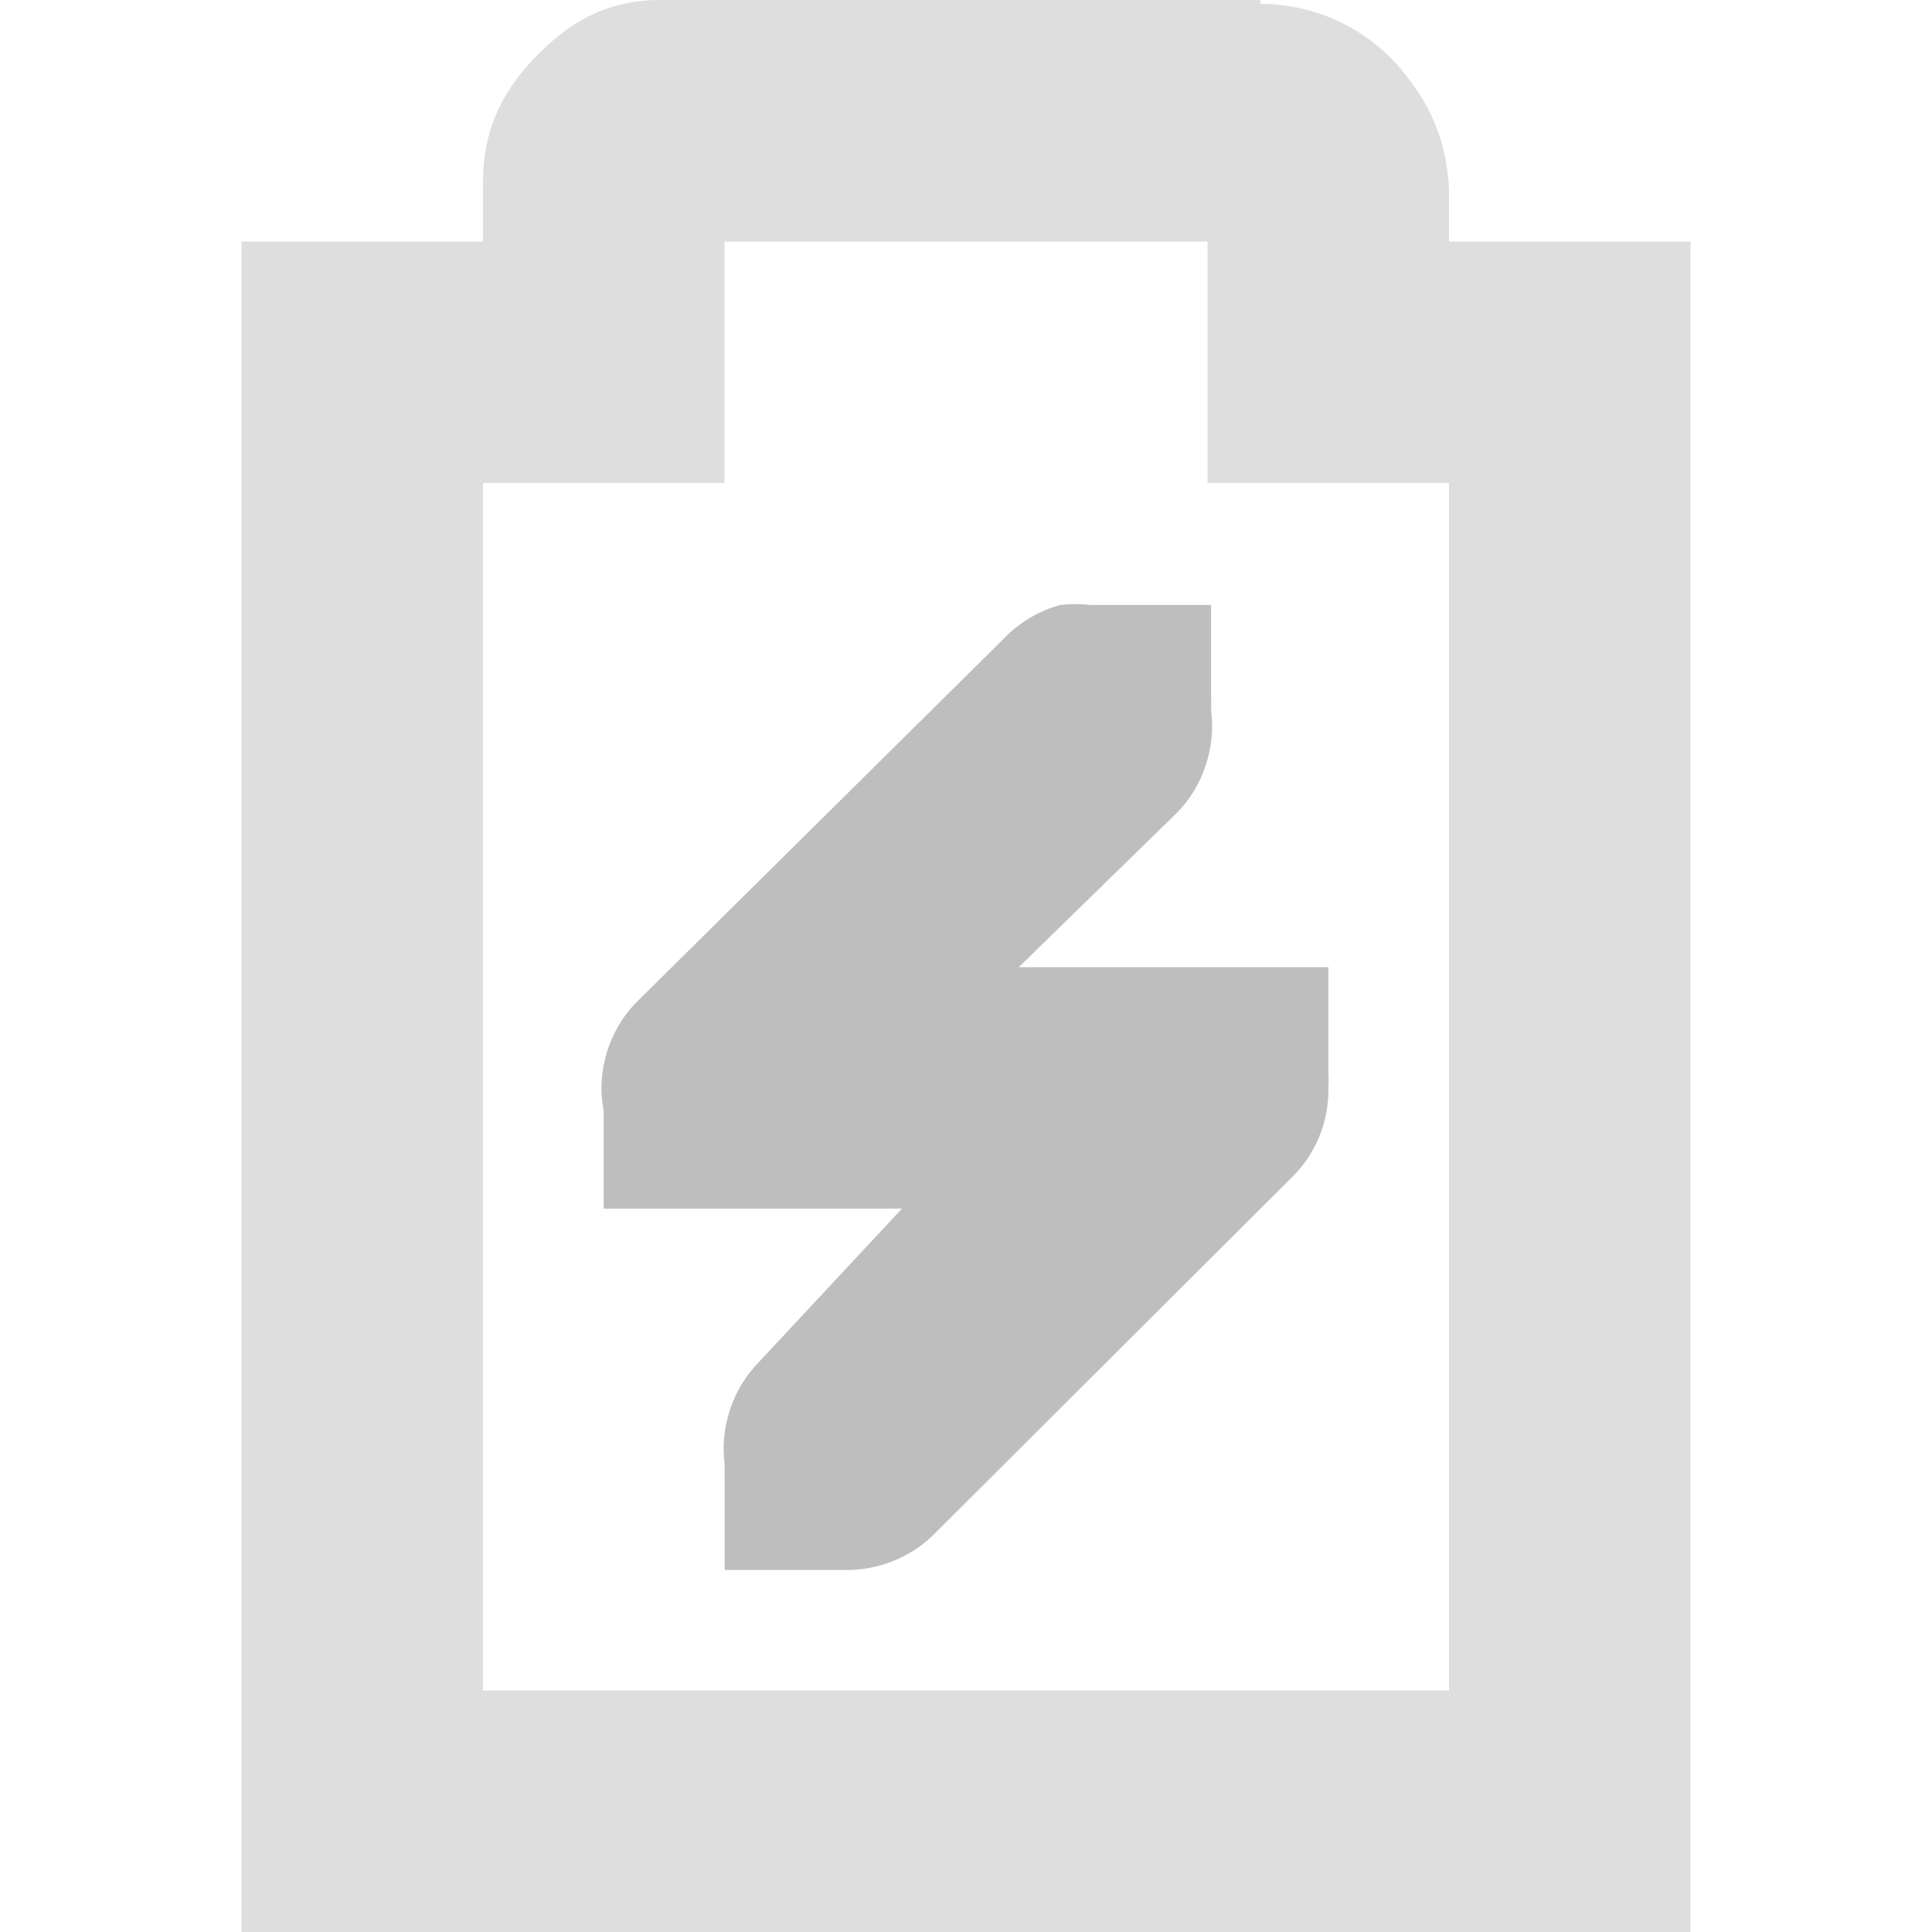
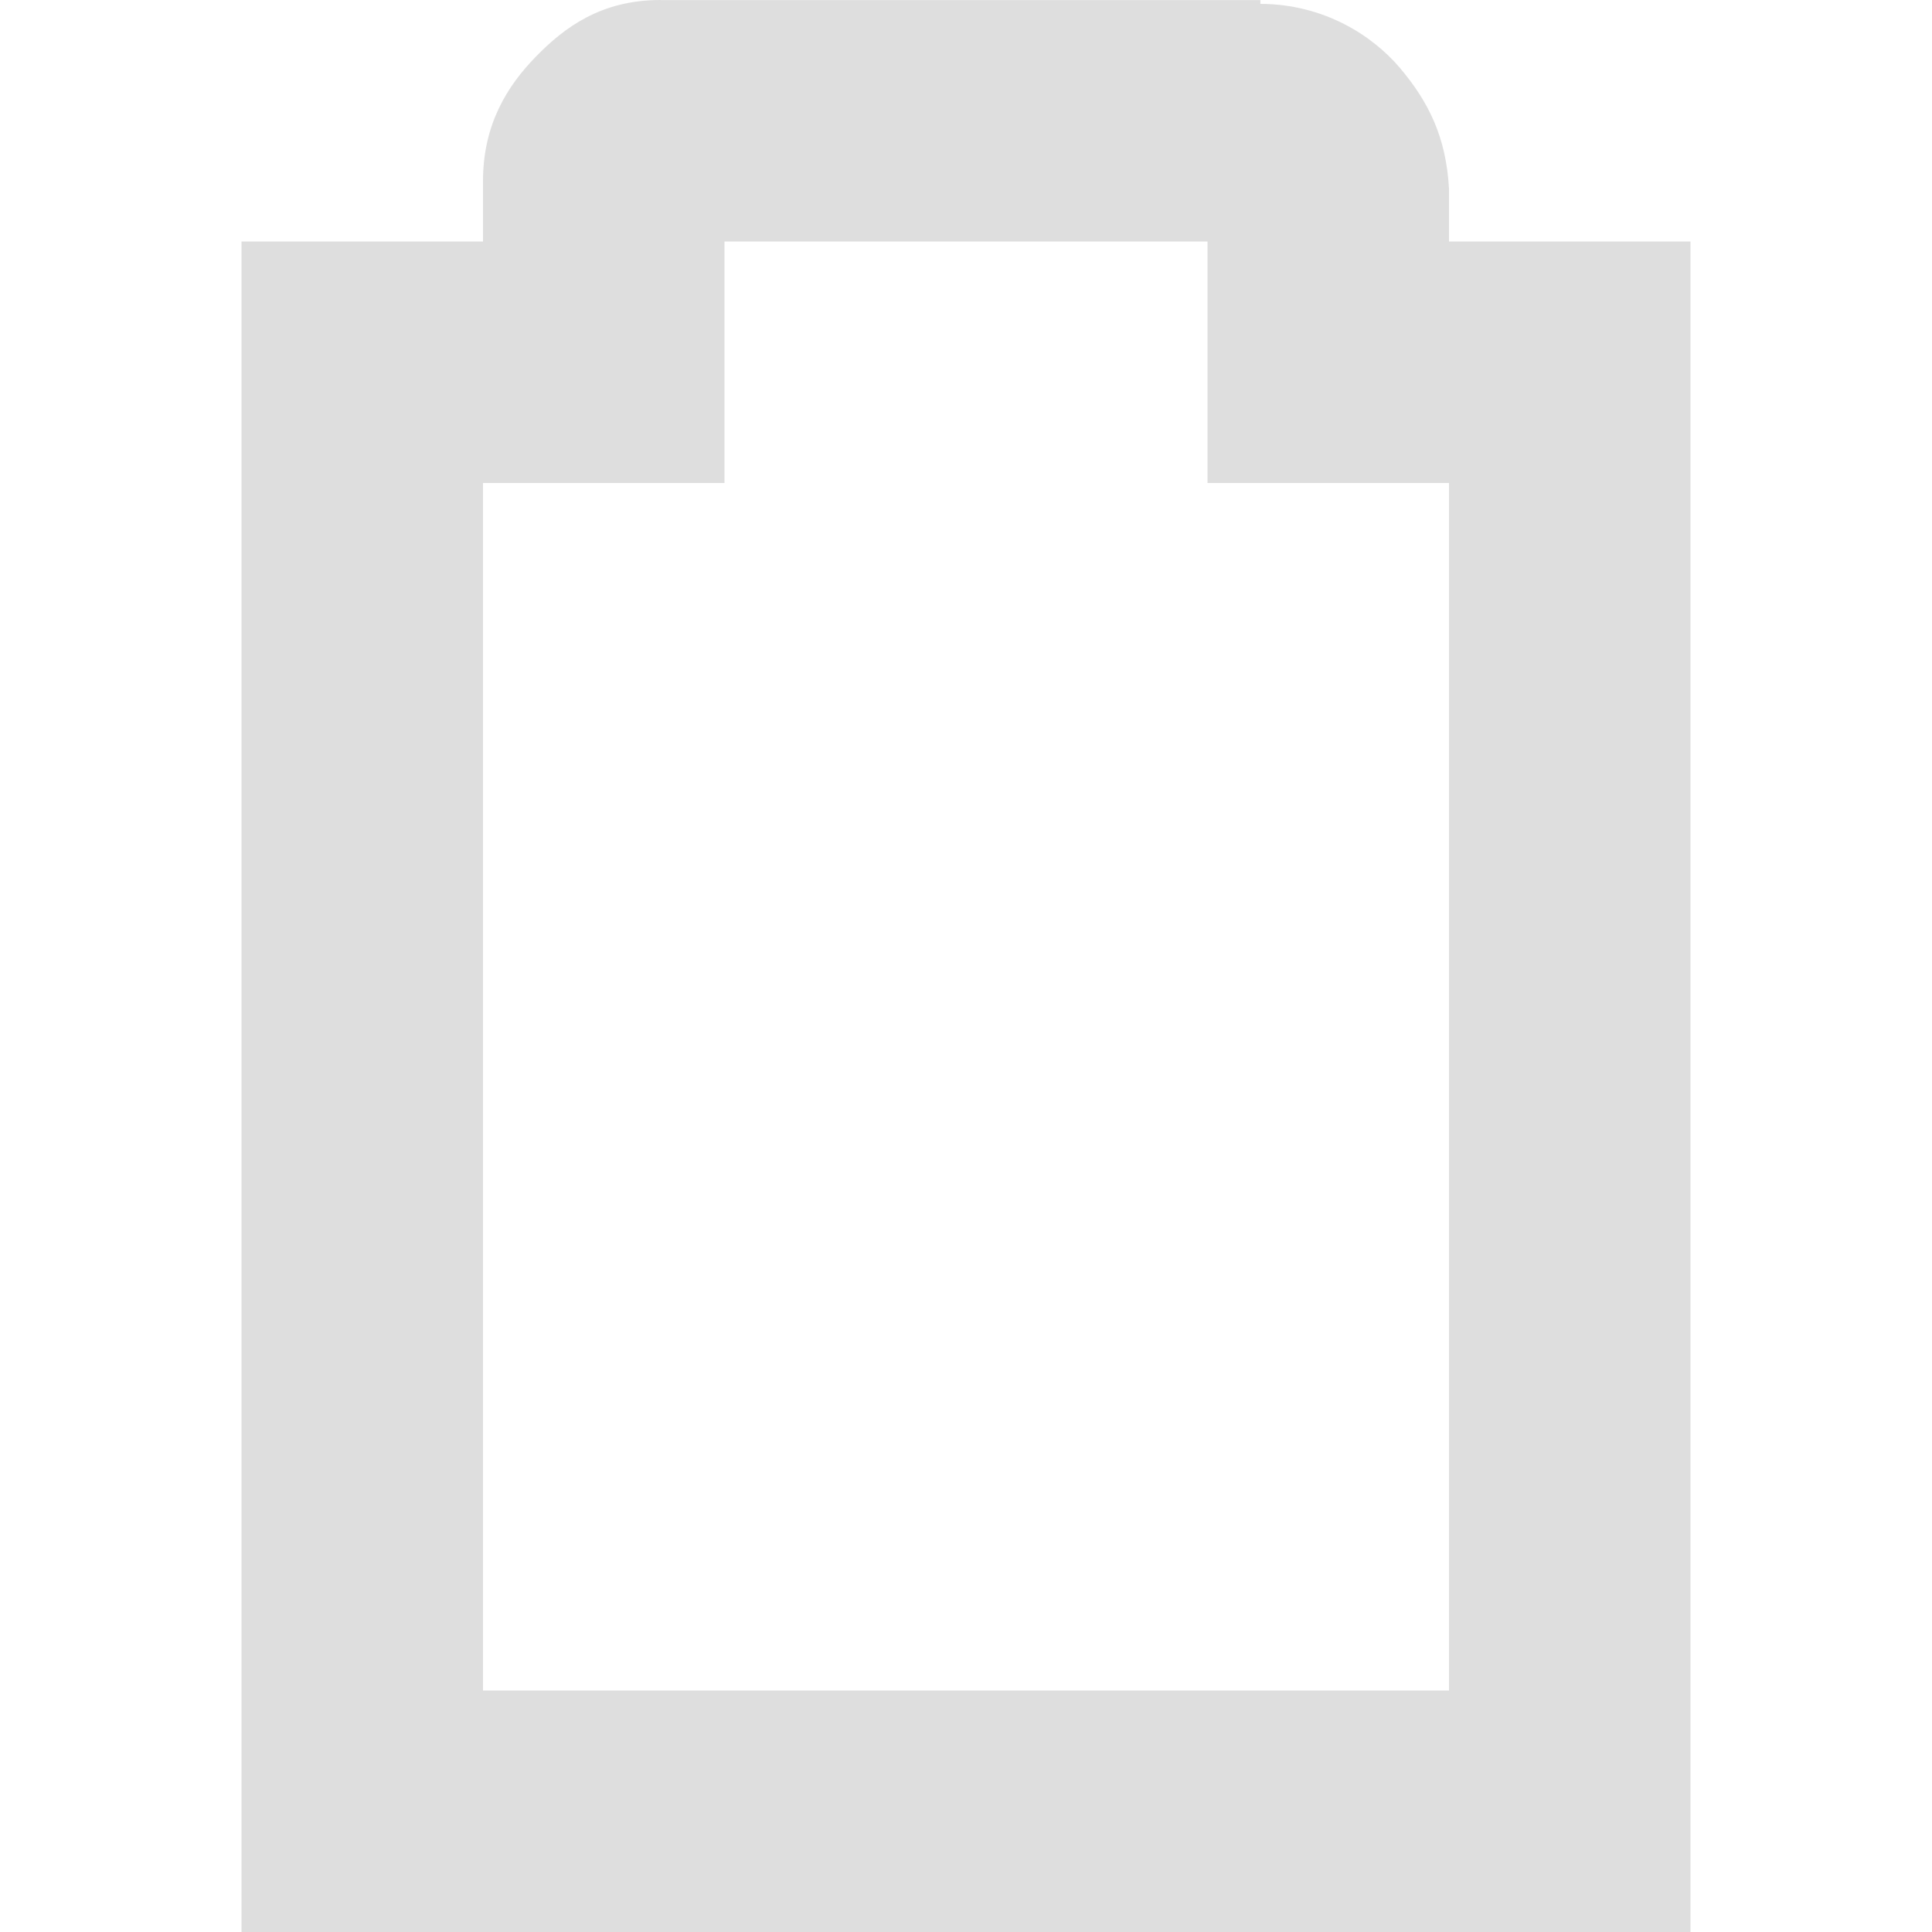
<svg xmlns="http://www.w3.org/2000/svg" id="svg7384" width="16" height="16" version="1.1">
  <title id="title9167">Gnome Symbolic Icon Theme</title>
  <g id="layer10" transform="translate(-41 -447)">
-     <path id="path5600" d="m49.78 452.01c-0.178 0.049-0.342 0.147-0.469 0.281l-3.031 3c-0.235 0.231-0.345 0.583-0.281 0.906v0.812h0.812 0.188 1.471l-1.188 1.274c-0.215 0.219-0.321 0.54-0.281 0.844-1e-3 0.031-1e-3 0.062 0 0.094v0.781h0.844 0.156c0.264 4e-3 0.528-0.099 0.719-0.281l3-2.992c0.184-0.19 0.287-0.455 0.281-0.719 3e-3 -0.042 3e-3 -0.083 0-0.125v-0.875h-0.844-0.156-1.564l1.312-1.281c0.215-0.219 0.321-0.54 0.281-0.844 1e-3 -0.031 1e-3 -0.062 0-0.094v-0.781h-0.844-0.094c-0.021-6.5e-4 -0.042-6.5e-4 -0.062 0-0.083-0.01-0.167-0.01-0.25 0z" style="block-progression:tb;color:#bebebe;fill:#bebebe;text-indent:0;text-transform:none" />
    <path id="path5602" d="m46.469 447c-0.492 0-0.796 0.228-1.031 0.469s-0.438 0.559-0.438 1.031v0.5h-1-1v1 12 1h1 10 1v-1-12-1h-1-1v-0.375-0.031-0.031c-0.024-0.43-0.17-0.72-0.406-1-0.224-0.265-0.625-0.529-1.156-0.531v-0.031h-0.062-4.906zm0.531 2h4v1 1h1 1v10h-8v-10h1 1v-1-1z" style="block-progression:tb;color:#bebebe;fill:#bebebe;opacity:.5;text-indent:0;text-transform:none" />
  </g>
</svg>